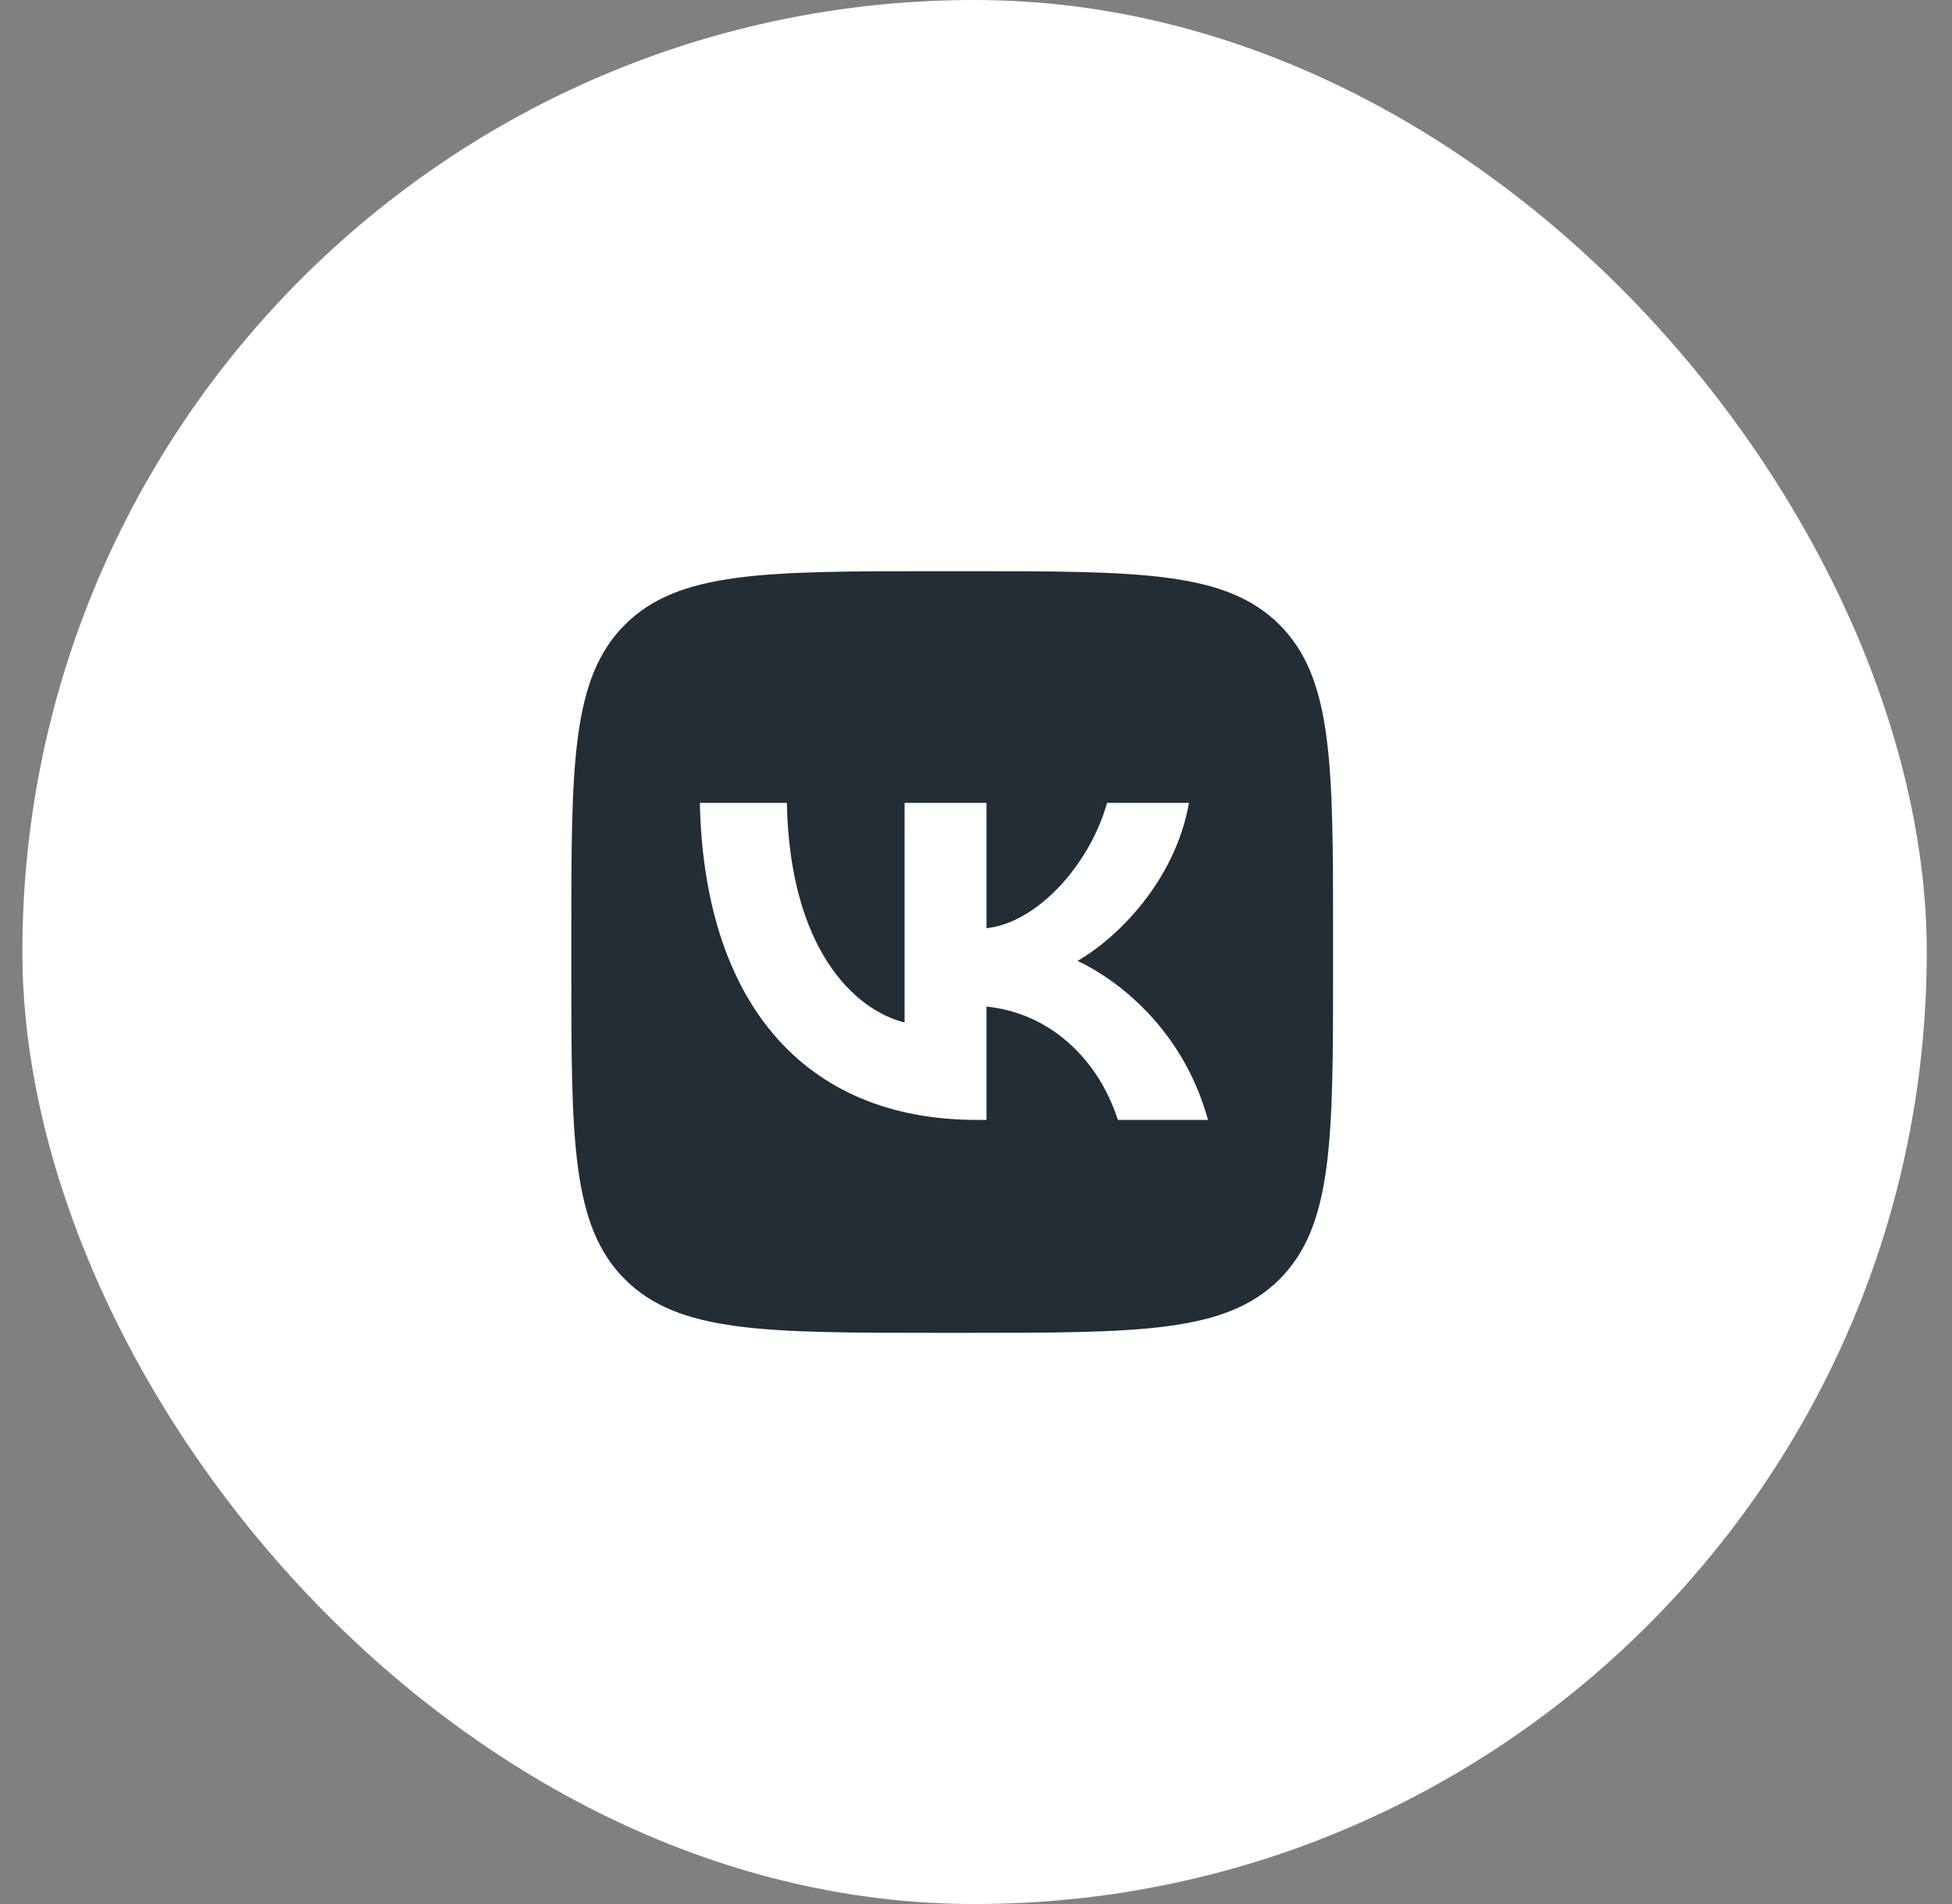
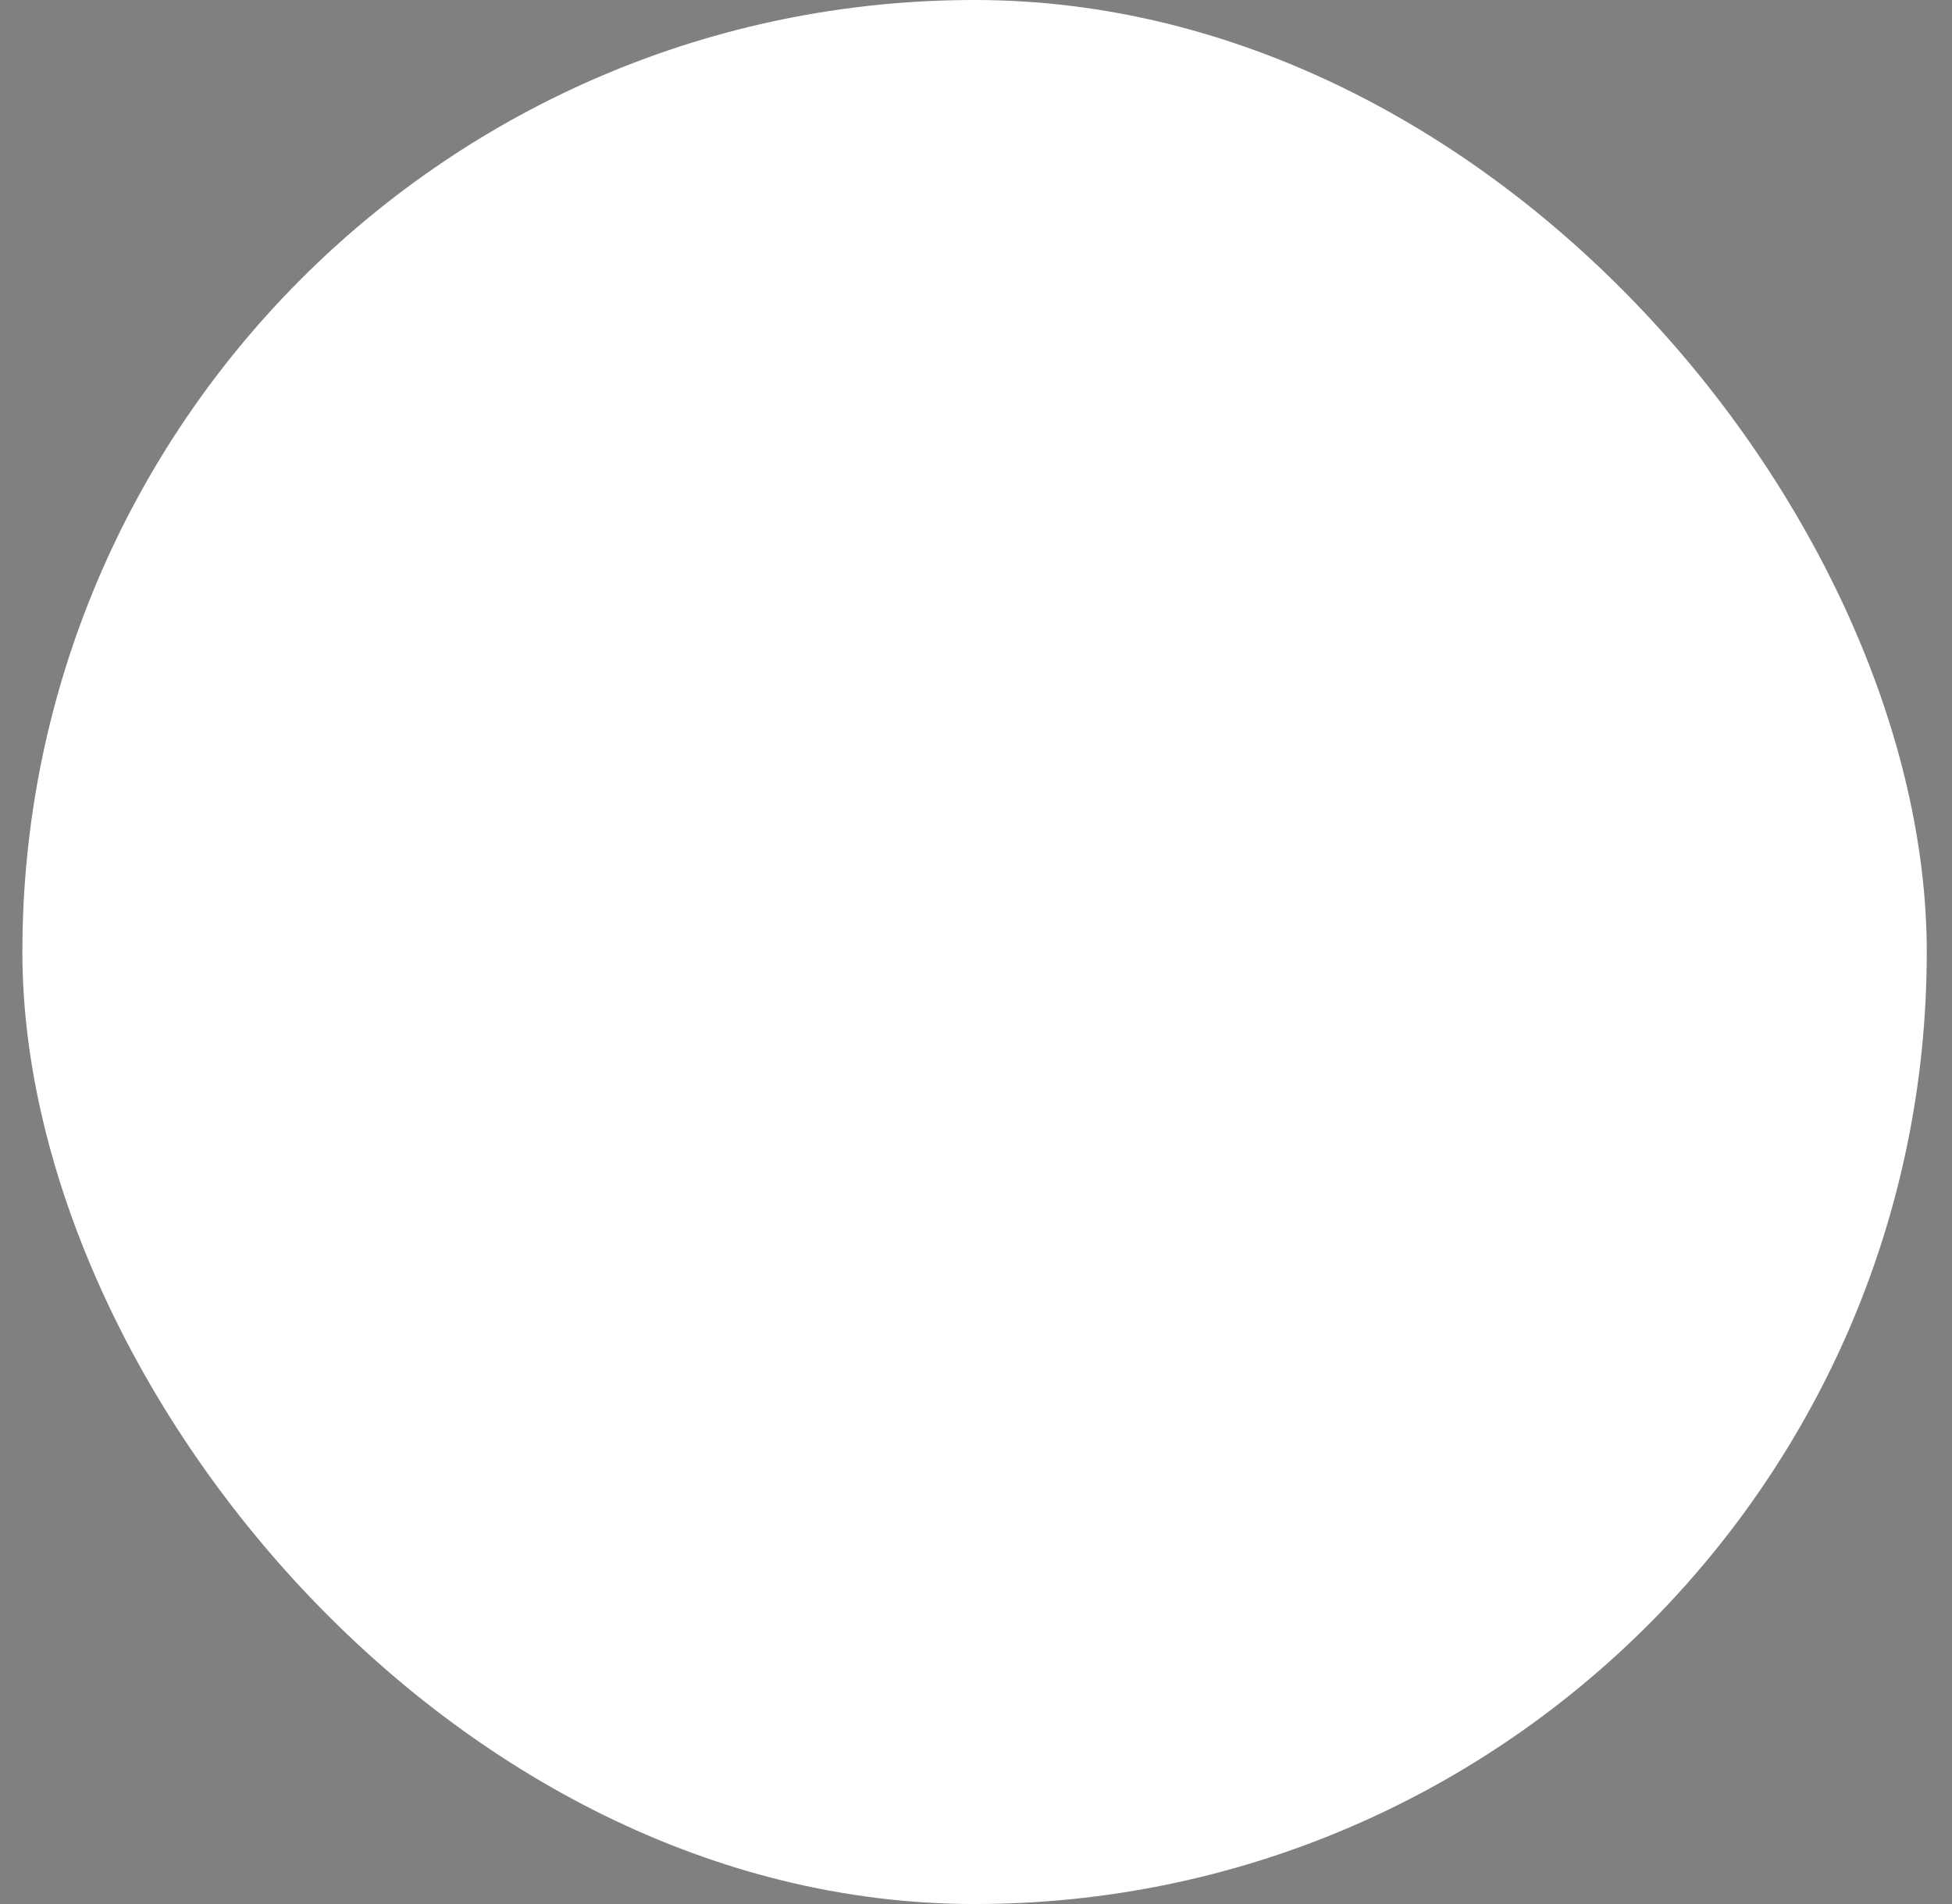
<svg xmlns="http://www.w3.org/2000/svg" width="41" height="40" viewBox="0 0 41 40" fill="none">
  <rect x="0" y="0" width="41" height="40" fill="#808080" stroke="none" />
  <rect x="0.47" width="40" height="40" rx="20" fill="white" />
-   <path fill-rule="evenodd" clip-rule="evenodd" d="M13.125 13.125C12 14.249 12 16.06 12 19.68V20.32C12 23.94 12 25.751 13.125 26.875C14.249 28 16.06 28 19.68 28H20.32C23.94 28 25.751 28 26.875 26.875C28 25.751 28 23.94 28 20.32V19.68C28 16.06 28 14.249 26.875 13.125C25.751 12 23.94 12 20.32 12H19.68C16.06 12 14.249 12 13.125 13.125ZM14.7 16.867C14.787 21.027 16.867 23.527 20.513 23.527H20.72V21.147C22.06 21.28 23.073 22.26 23.48 23.527H25.373C24.853 21.633 23.487 20.587 22.633 20.187C23.487 19.693 24.687 18.493 24.973 16.867H23.253C22.88 18.187 21.773 19.387 20.72 19.5V16.867H19V21.48C17.933 21.213 16.587 19.92 16.527 16.867H14.7Z" fill="#222D35" />
</svg>